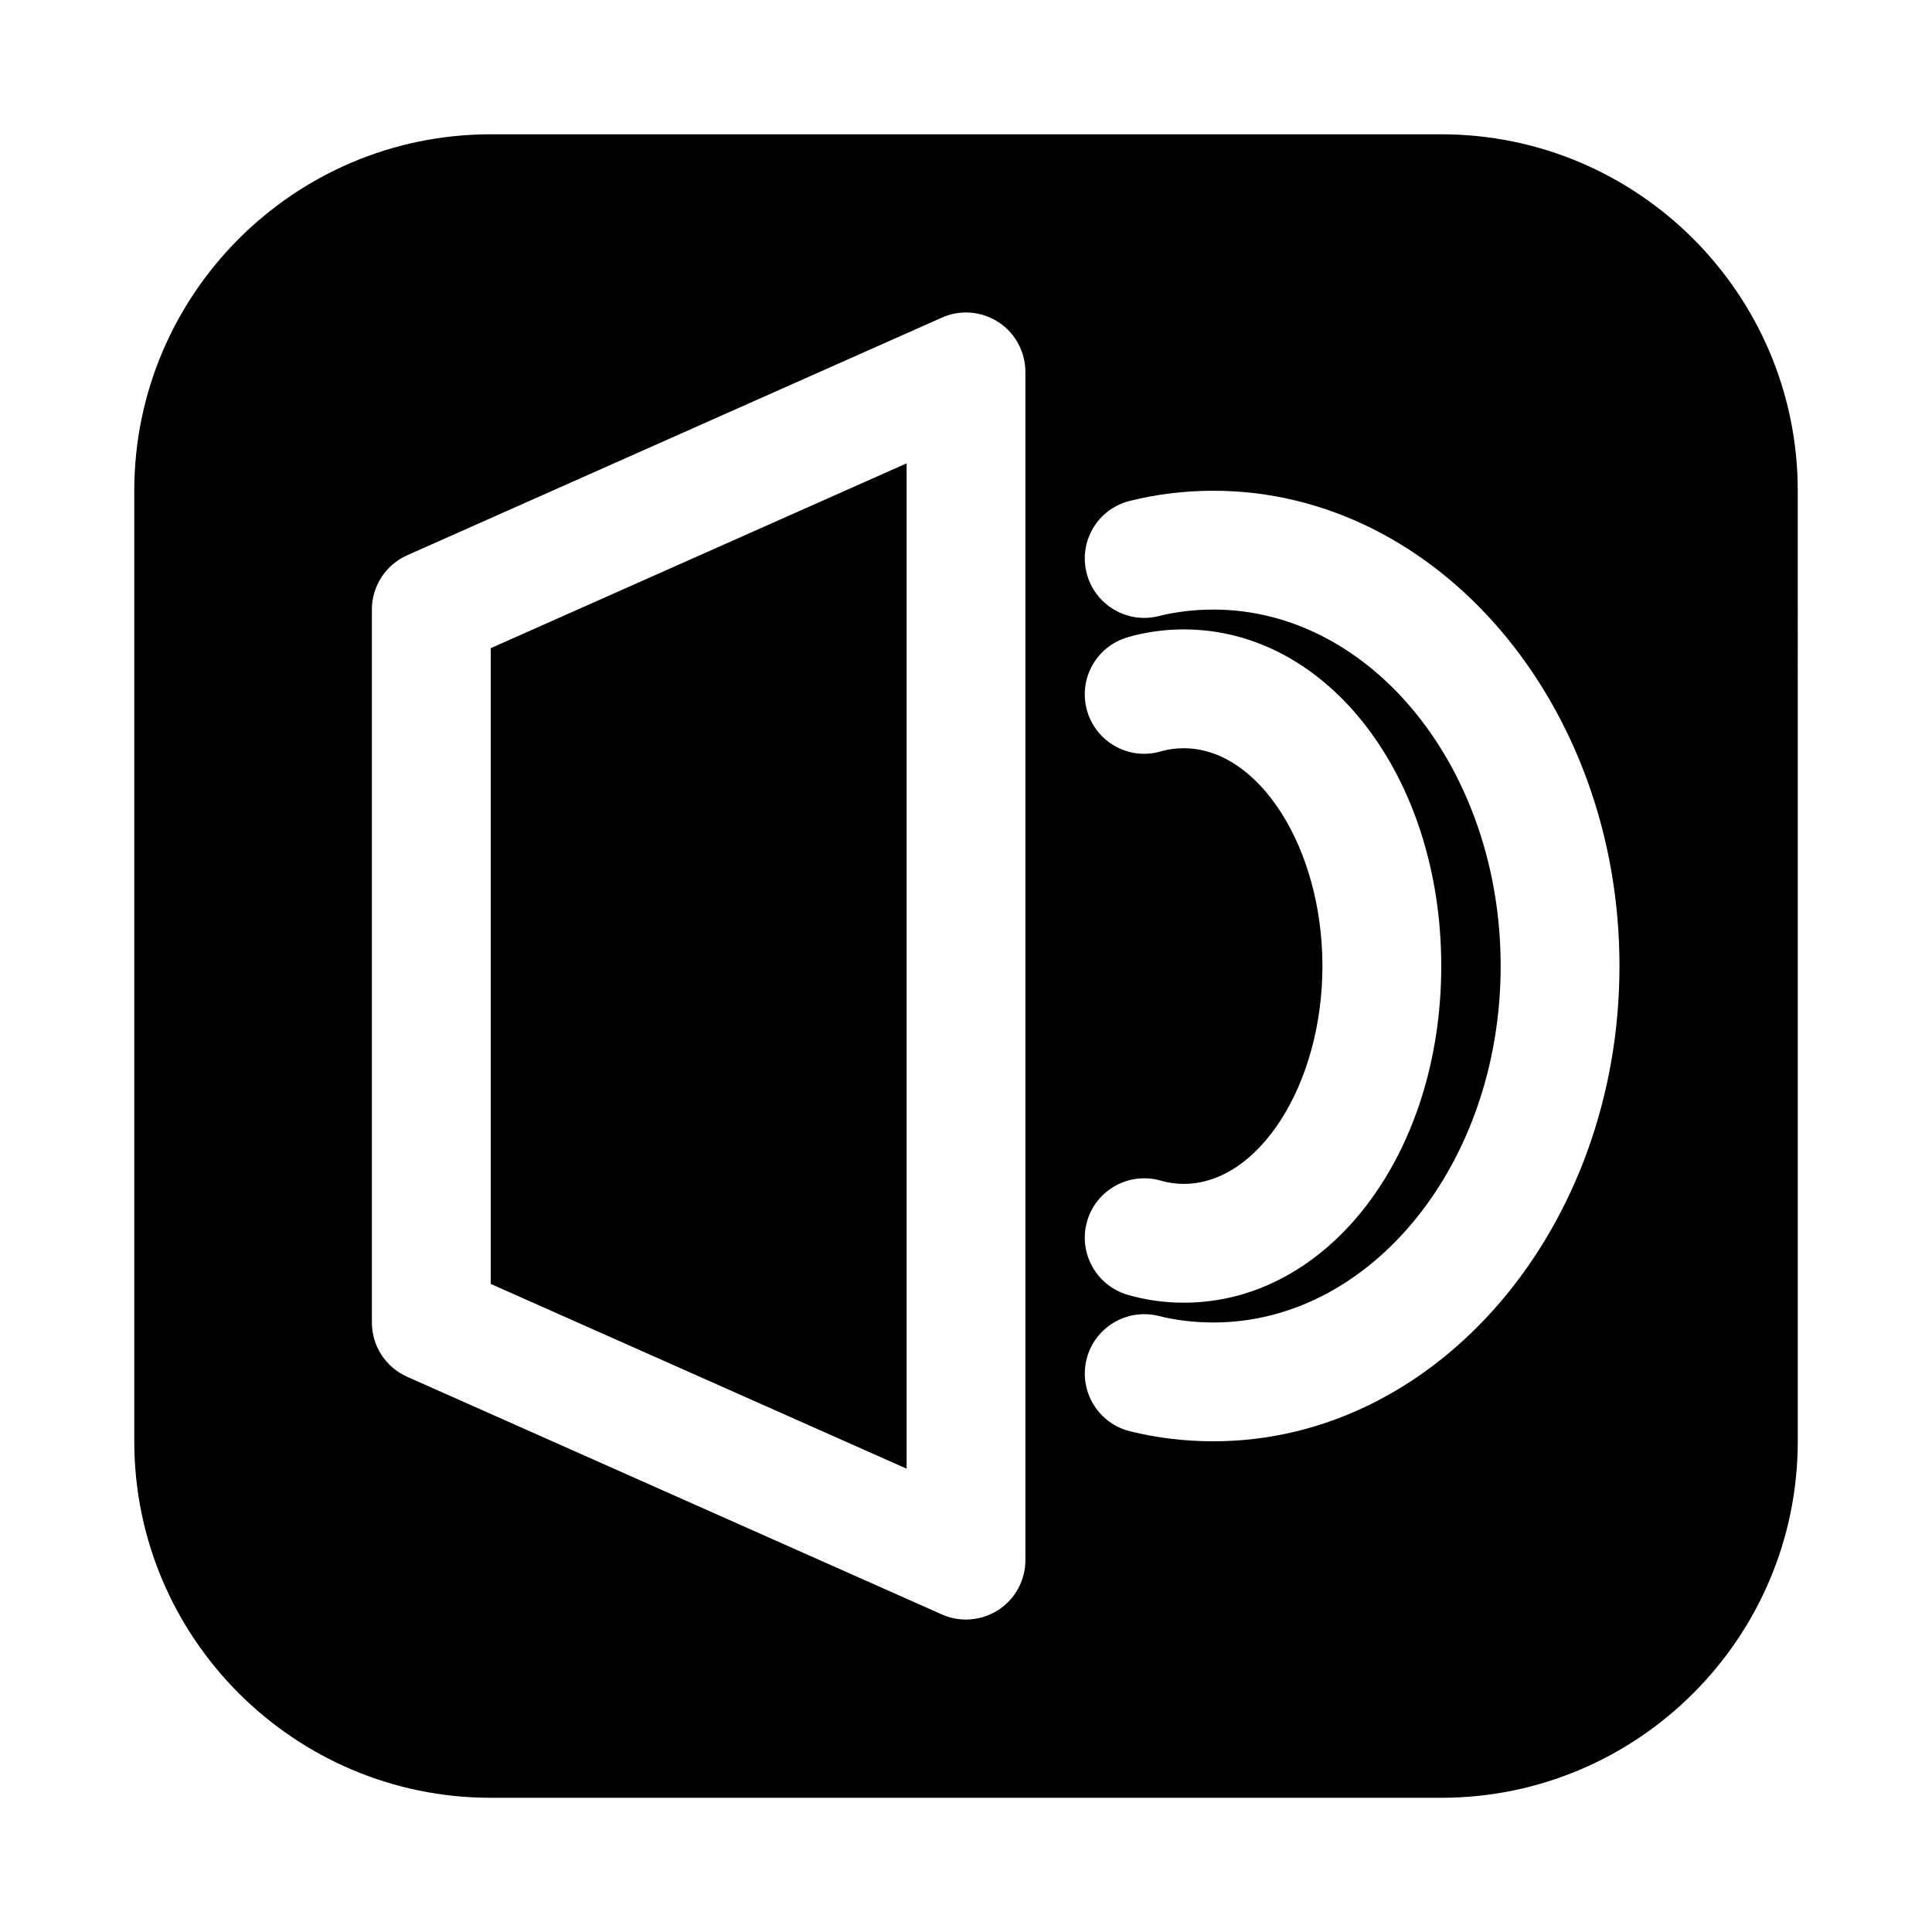
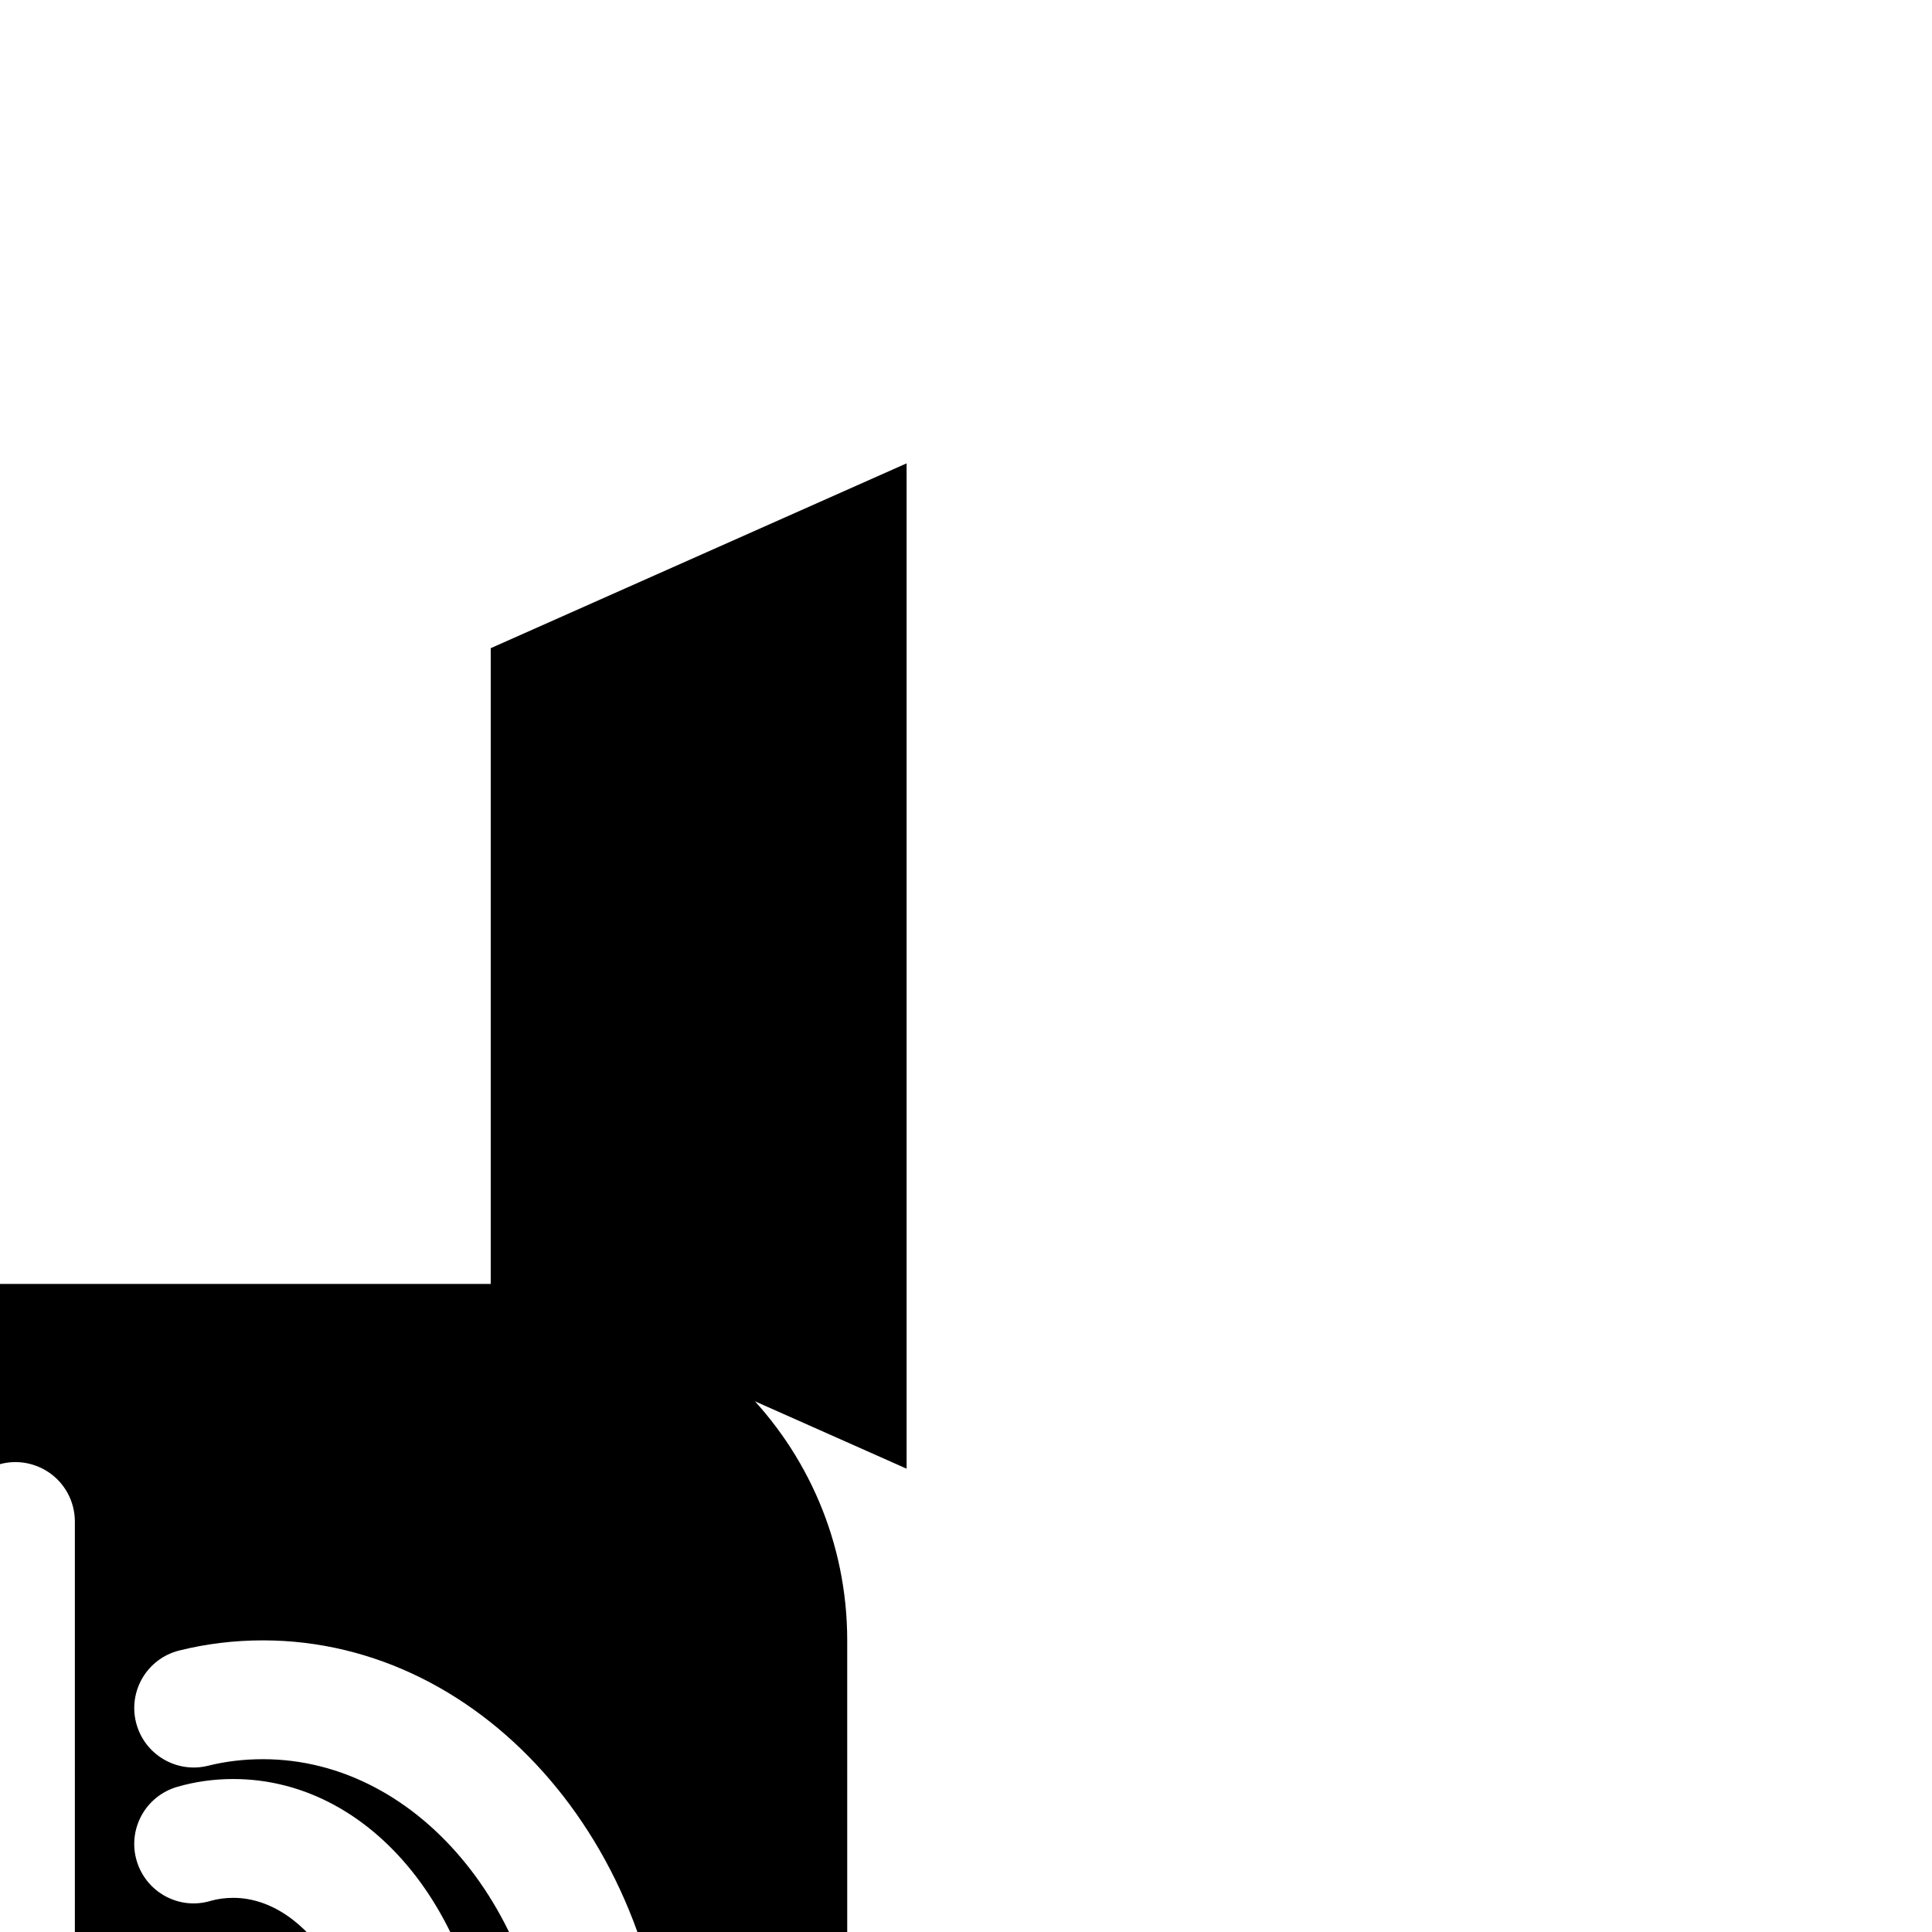
<svg xmlns="http://www.w3.org/2000/svg" fill="#000000" width="800px" height="800px" version="1.1" viewBox="144 144 512 512">
-   <path d="m274.05 484.25 110.21 48.965v-266.42l-110.21 48.98zm251.9-304.66h-251.9c-52.098 0-94.465 42.367-94.465 94.465v251.91c0 52.098 42.367 94.465 94.465 94.465h251.91c52.098 0 94.465-42.367 94.465-94.465l-0.004-251.91c0-52.098-42.367-94.465-94.465-94.465zm-110.21 377.86c0 5.336-2.691 10.297-7.164 13.211-2.598 1.668-5.59 2.535-8.578 2.535-2.172 0-4.344-0.441-6.391-1.355l-141.7-62.977c-5.688-2.535-9.355-8.152-9.355-14.391v-188.93c0-6.219 3.668-11.855 9.352-14.391l141.7-62.977c4.863-2.188 10.5-1.715 14.973 1.18 4.473 2.898 7.164 7.891 7.164 13.211zm41.973-215.16c-2.125 0-4.219 0.285-6.062 0.82-8.328 2.488-17.082-2.332-19.539-10.676-2.441-8.344 2.332-17.082 10.691-19.539 4.738-1.387 9.762-2.094 14.91-2.094 38.273 0 68.234 39.188 68.234 89.207 0 50.035-29.961 89.223-68.234 89.223-5.117 0-10.156-0.707-14.91-2.109-8.344-2.457-13.129-11.211-10.691-19.539 2.441-8.344 11.195-13.113 19.539-10.691 1.875 0.551 3.969 0.852 6.062 0.852 19.934-0.004 36.746-26.453 36.746-57.734 0-31.285-16.812-57.719-36.746-57.719zm7.875 183.67c-7.668 0-15.129-0.914-22.199-2.676-8.422-2.125-13.539-10.676-11.43-19.113 2.125-8.422 10.66-13.523 19.113-11.43 4.547 1.148 9.43 1.73 14.516 1.73 41.957 0 76.105-42.367 76.105-94.461 0-52.098-34.148-94.465-76.105-94.465-5.039 0-9.934 0.582-14.516 1.73-8.391 2.109-16.973-2.977-19.113-11.43-2.125-8.438 2.992-16.988 11.43-19.098 7.098-1.777 14.578-2.691 22.199-2.691 59.336 0 107.59 56.504 107.59 125.95 0 69.445-48.258 125.95-107.59 125.95z" />
+   <path d="m274.05 484.25 110.21 48.965v-266.42l-110.21 48.98zh-251.9c-52.098 0-94.465 42.367-94.465 94.465v251.91c0 52.098 42.367 94.465 94.465 94.465h251.91c52.098 0 94.465-42.367 94.465-94.465l-0.004-251.91c0-52.098-42.367-94.465-94.465-94.465zm-110.21 377.86c0 5.336-2.691 10.297-7.164 13.211-2.598 1.668-5.59 2.535-8.578 2.535-2.172 0-4.344-0.441-6.391-1.355l-141.7-62.977c-5.688-2.535-9.355-8.152-9.355-14.391v-188.93c0-6.219 3.668-11.855 9.352-14.391l141.7-62.977c4.863-2.188 10.5-1.715 14.973 1.18 4.473 2.898 7.164 7.891 7.164 13.211zm41.973-215.16c-2.125 0-4.219 0.285-6.062 0.82-8.328 2.488-17.082-2.332-19.539-10.676-2.441-8.344 2.332-17.082 10.691-19.539 4.738-1.387 9.762-2.094 14.91-2.094 38.273 0 68.234 39.188 68.234 89.207 0 50.035-29.961 89.223-68.234 89.223-5.117 0-10.156-0.707-14.91-2.109-8.344-2.457-13.129-11.211-10.691-19.539 2.441-8.344 11.195-13.113 19.539-10.691 1.875 0.551 3.969 0.852 6.062 0.852 19.934-0.004 36.746-26.453 36.746-57.734 0-31.285-16.812-57.719-36.746-57.719zm7.875 183.67c-7.668 0-15.129-0.914-22.199-2.676-8.422-2.125-13.539-10.676-11.43-19.113 2.125-8.422 10.66-13.523 19.113-11.43 4.547 1.148 9.43 1.73 14.516 1.73 41.957 0 76.105-42.367 76.105-94.461 0-52.098-34.148-94.465-76.105-94.465-5.039 0-9.934 0.582-14.516 1.73-8.391 2.109-16.973-2.977-19.113-11.43-2.125-8.438 2.992-16.988 11.43-19.098 7.098-1.777 14.578-2.691 22.199-2.691 59.336 0 107.59 56.504 107.59 125.95 0 69.445-48.258 125.95-107.59 125.95z" />
</svg>